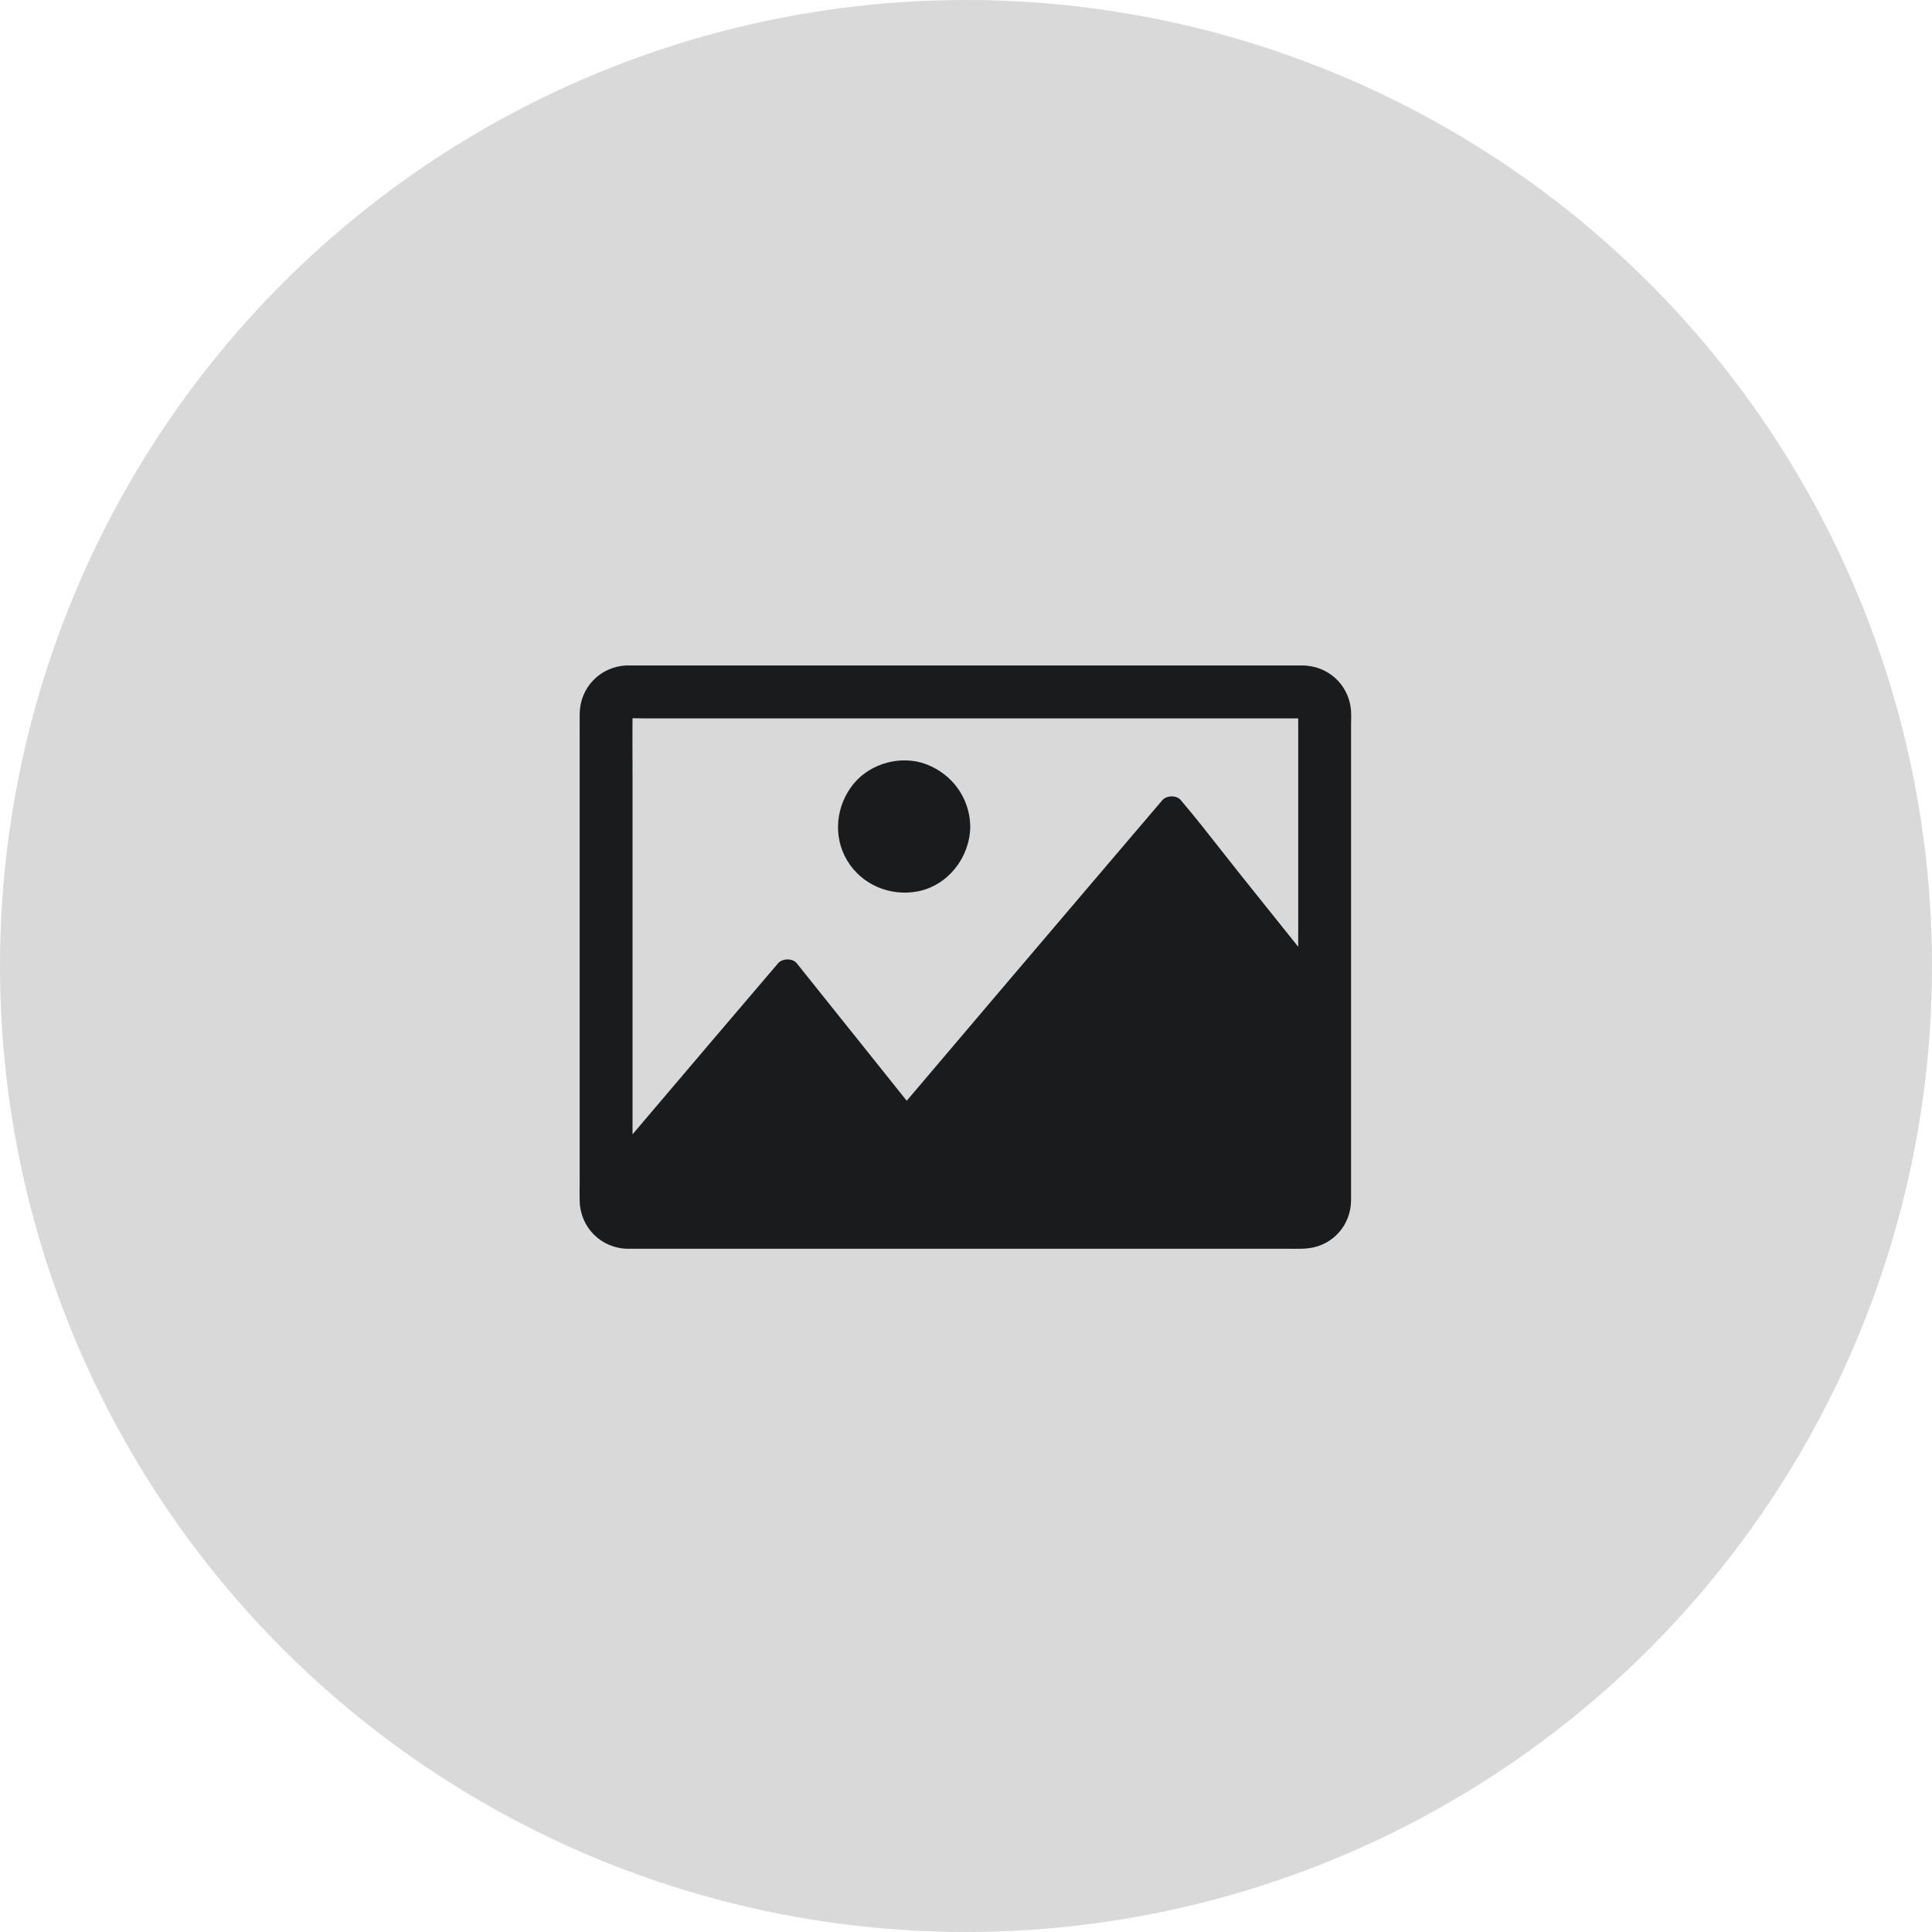
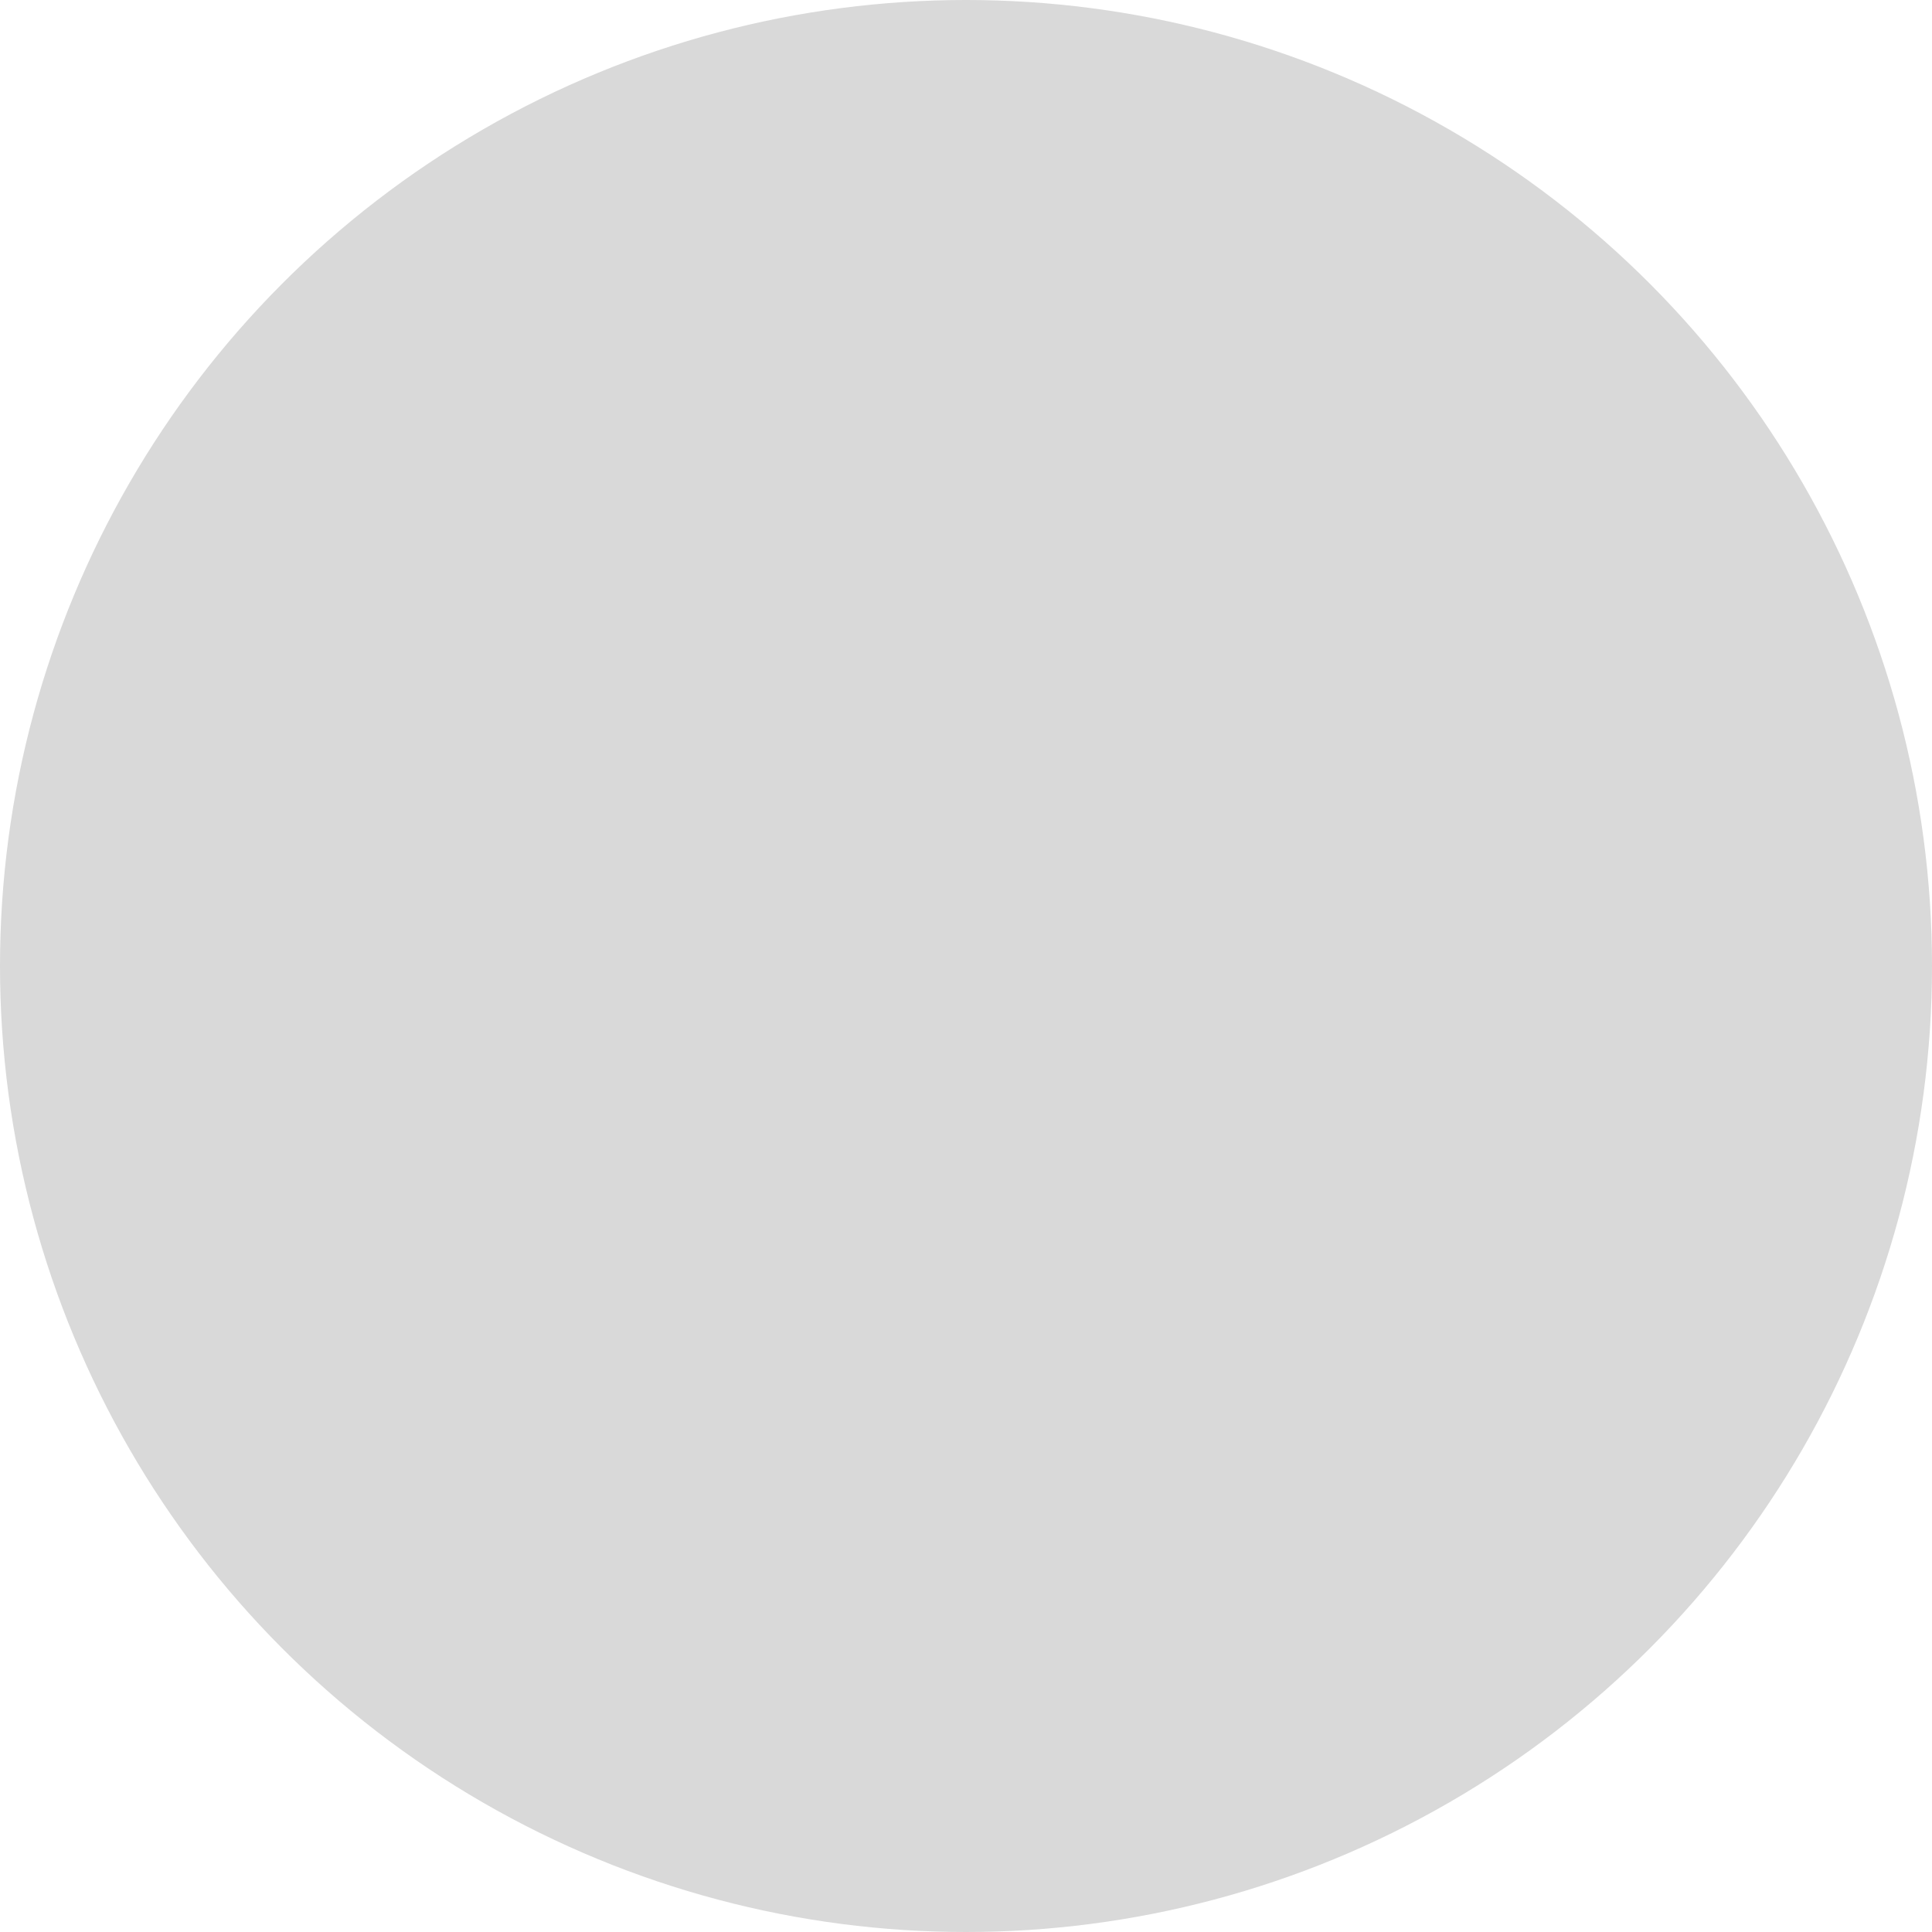
<svg xmlns="http://www.w3.org/2000/svg" width="100" height="100" viewBox="0 0 100 100" fill="none">
  <circle cx="50" cy="50" r="50" fill="#D9D9D9" />
-   <path fill-rule="evenodd" clip-rule="evenodd" d="M69.936 36.933V37.307H69.931V61.682V62.129C69.922 63.39 69.018 64.435 67.767 64.604C67.492 64.641 67.218 64.639 66.941 64.637C66.877 64.637 66.813 64.636 66.748 64.636H32.68H32.474C31.1 64.604 30.027 63.522 30.004 62.148C29.998 61.865 30 61.584 30.002 61.302C30.003 61.161 30.004 61.02 30.004 60.878V38.257C30.004 38.111 30.004 37.965 30.003 37.819C30.002 37.527 30.001 37.234 30.004 36.942C30.022 35.586 31.059 34.513 32.41 34.444H32.657H67.465C67.516 34.444 67.57 34.449 67.621 34.454C68.917 34.563 69.913 35.609 69.936 36.933ZM67.196 49.006V37.572V37.184C66.937 37.187 66.678 37.186 66.42 37.185C66.29 37.185 66.161 37.184 66.031 37.184H33.379C33.274 37.184 33.168 37.182 33.062 37.18C32.955 37.177 32.847 37.175 32.739 37.175C32.733 37.802 32.735 38.427 32.737 39.052C32.738 39.365 32.739 39.679 32.739 39.992V58.714C32.867 58.563 32.996 58.412 33.125 58.26C33.254 58.108 33.383 57.956 33.511 57.805C34.579 56.545 35.648 55.289 36.716 54.033C37.31 53.337 37.902 52.642 38.494 51.947C39.087 51.252 39.68 50.557 40.273 49.86C40.493 49.6 41.022 49.586 41.242 49.86C41.415 50.081 41.591 50.3 41.768 50.52C41.846 50.618 41.925 50.716 42.004 50.814C42.557 51.504 43.108 52.193 43.659 52.883C44.211 53.572 44.762 54.262 45.315 54.951C45.584 55.289 45.853 55.626 46.123 55.963C46.392 56.3 46.662 56.636 46.931 56.974C46.979 56.917 47.028 56.86 47.077 56.803C47.126 56.746 47.175 56.689 47.223 56.632C50.086 53.253 52.954 49.883 55.826 46.508C56.28 45.975 56.734 45.441 57.189 44.907C58.178 43.745 59.167 42.582 60.159 41.422C60.379 41.161 60.908 41.148 61.127 41.422C61.131 41.427 61.135 41.433 61.139 41.438C61.149 41.453 61.16 41.468 61.173 41.481C61.859 42.289 62.516 43.126 63.172 43.962C63.494 44.372 63.816 44.782 64.141 45.189C64.65 45.826 65.159 46.462 65.668 47.097C66.178 47.733 66.687 48.369 67.196 49.006ZM47.945 39.559C49.287 40.066 50.187 41.307 50.219 42.746V42.782V42.791V42.828V42.833C50.182 44.403 49.05 45.851 47.474 46.143C46.05 46.403 44.593 45.787 43.844 44.531C43.095 43.271 43.269 41.677 44.191 40.559C45.068 39.495 46.653 39.07 47.945 39.559Z" fill="#1A1B1C" />
</svg>